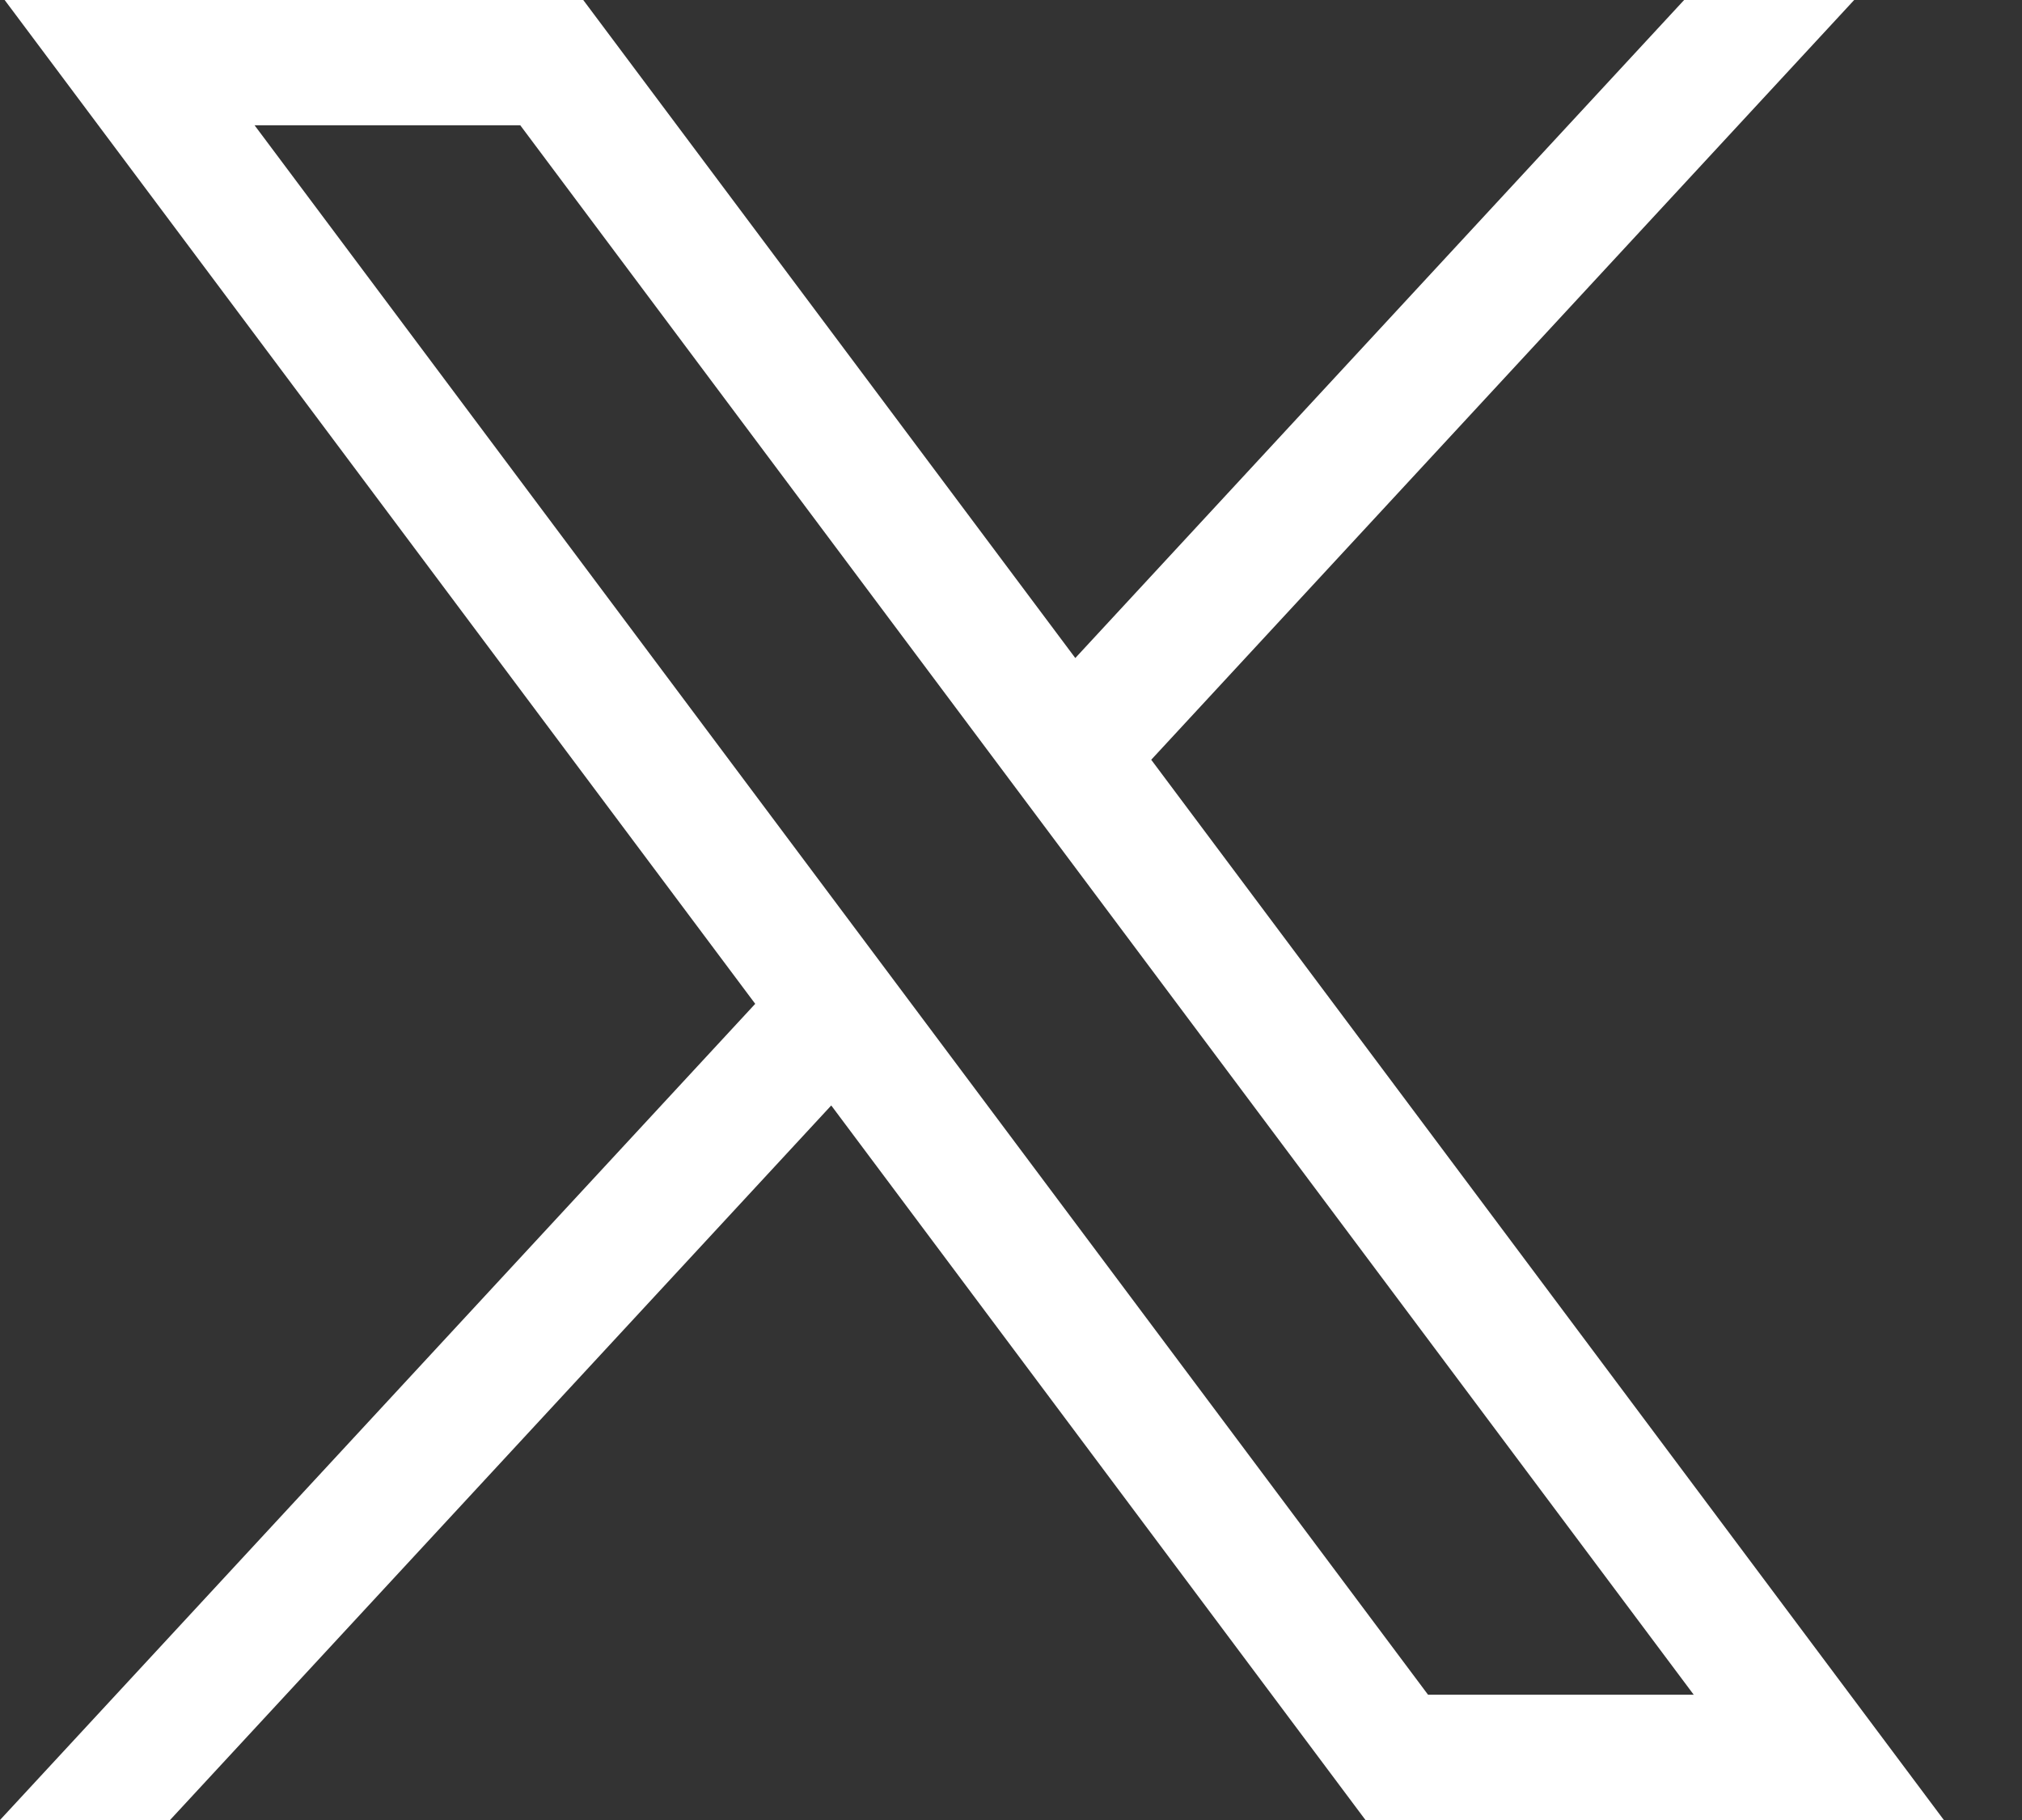
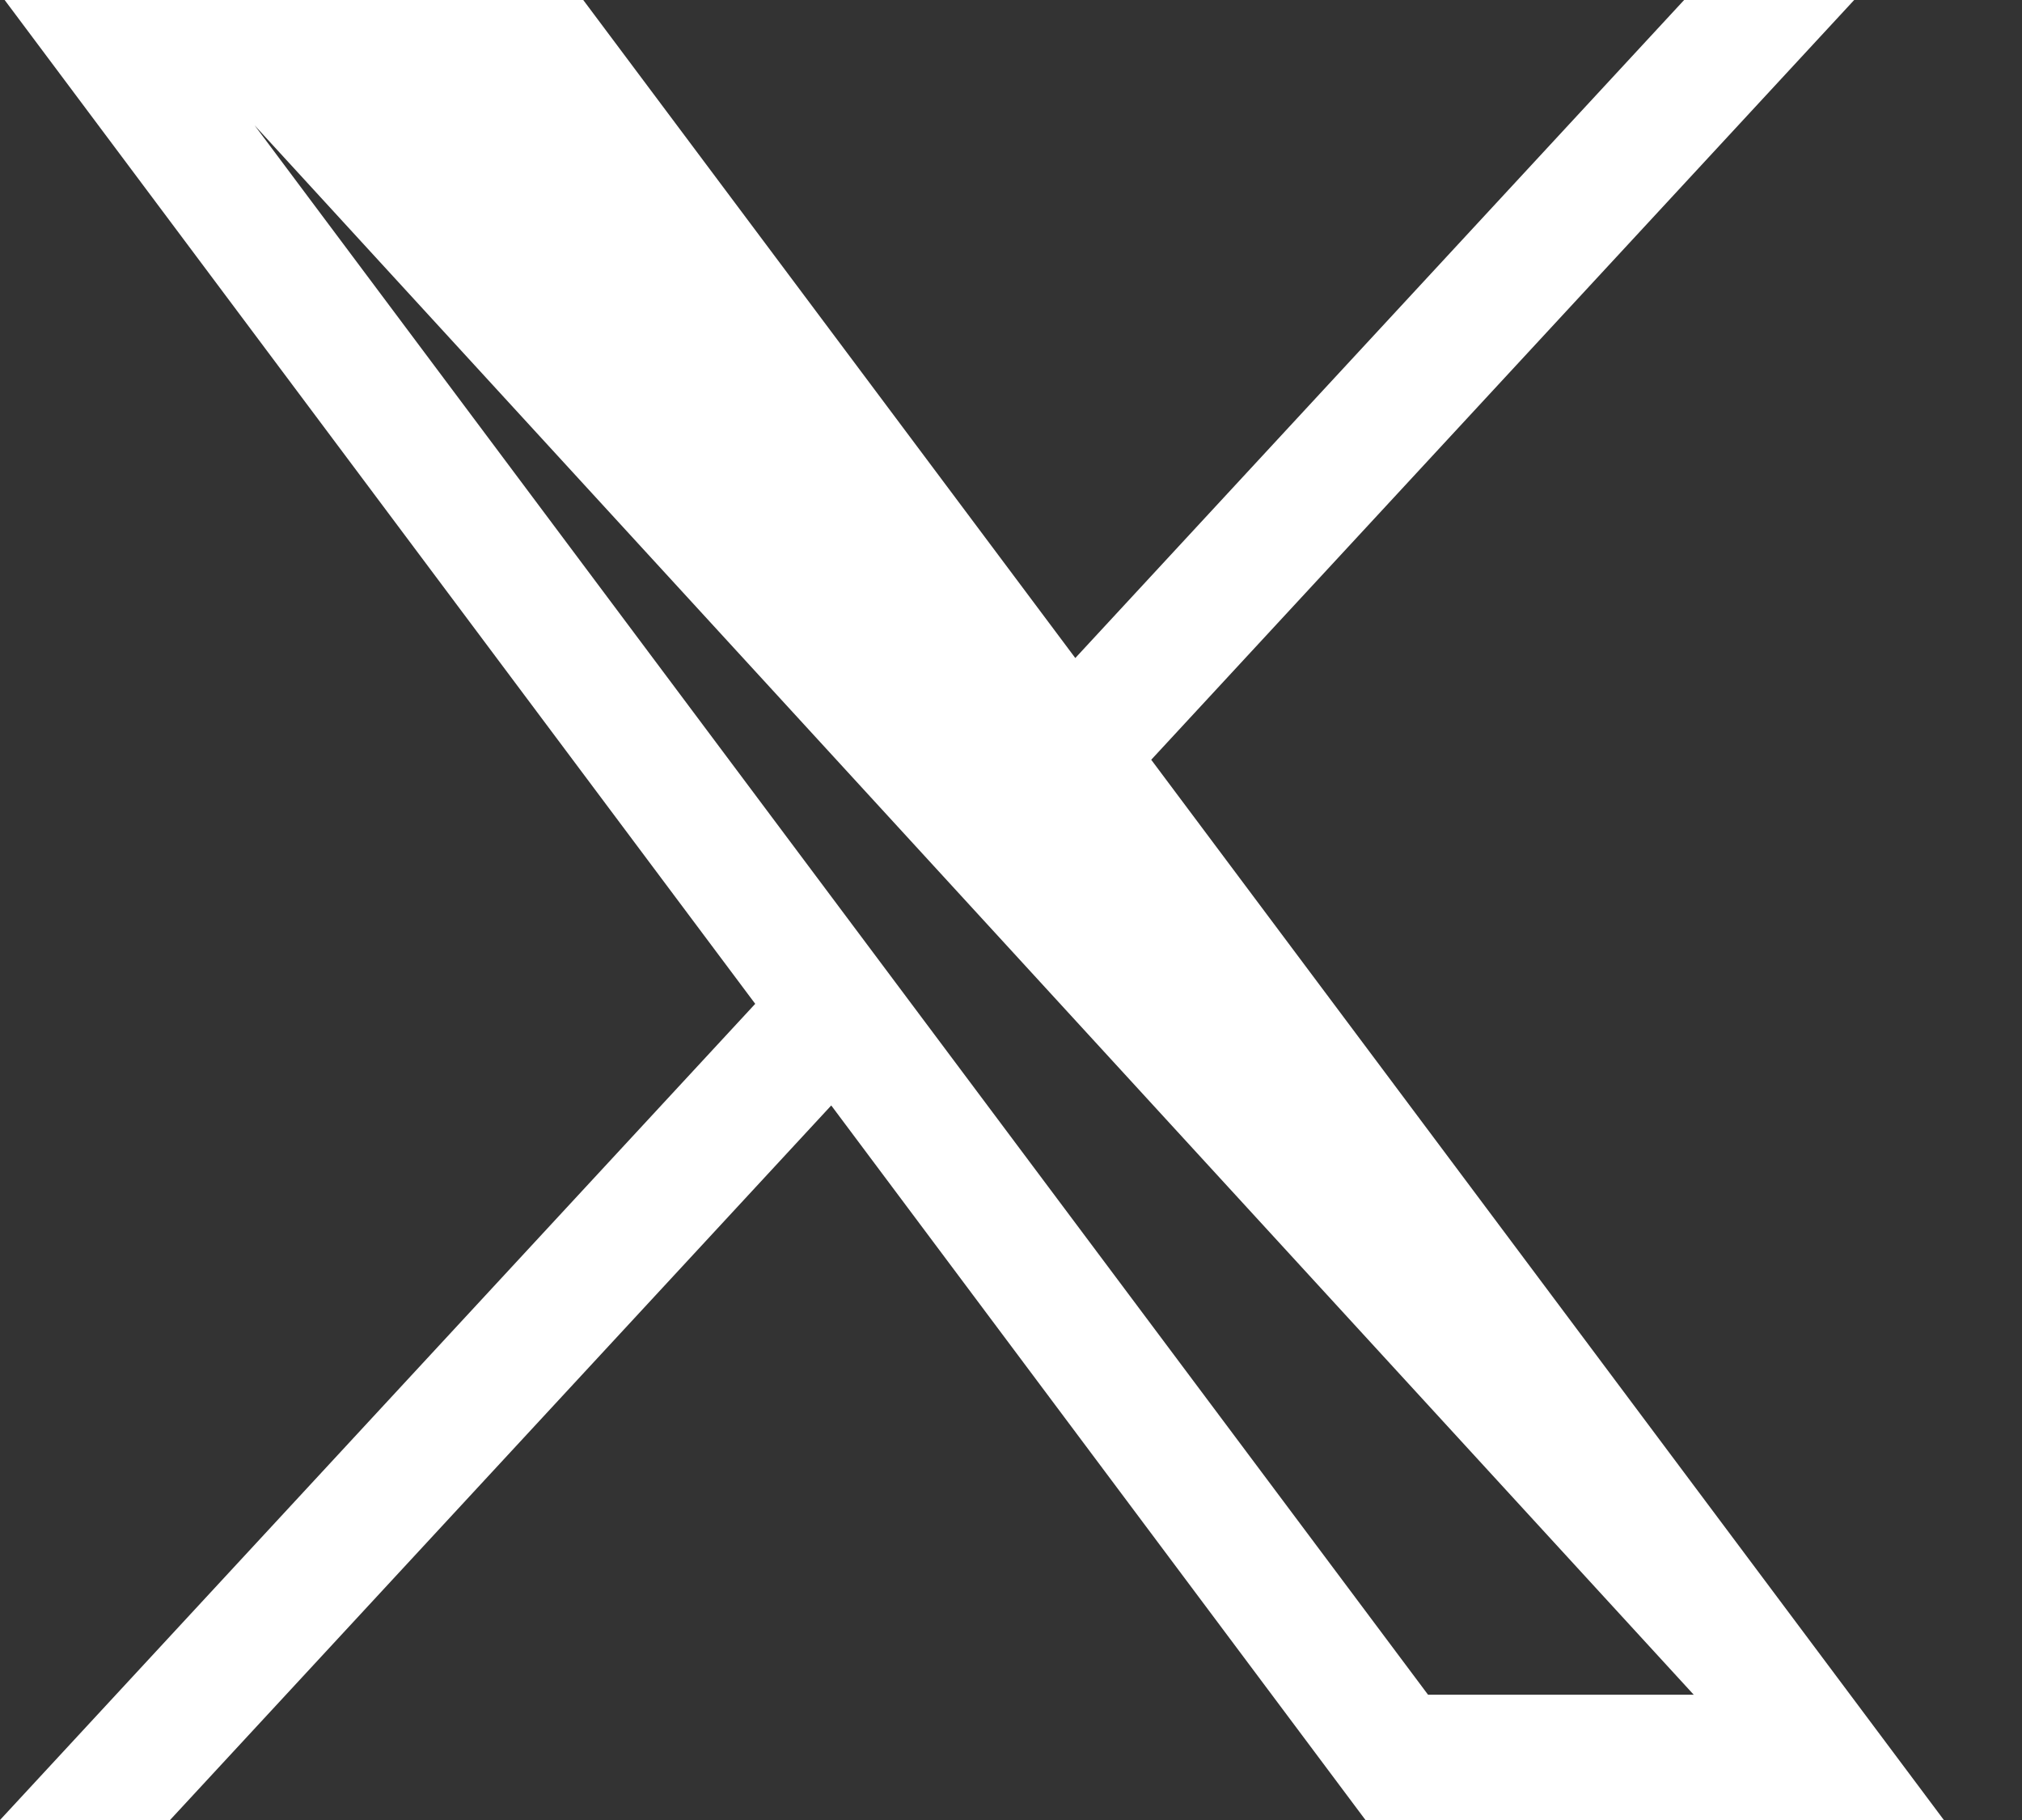
<svg xmlns="http://www.w3.org/2000/svg" width="20" height="18" viewBox="0 0 20 18" fill="none">
  <rect x="0" y="0" width="20" height="18" fill="#333333" stroke="none" />
-   <path d="M0.046 0L7.47 9.928L0 18H1.682L8.222 10.933L13.506 18H19.227L11.387 7.514L18.34 0H16.658L10.636 6.508L5.769 0H0.047H0.046ZM2.518 1.239H5.146L16.753 16.761H14.125L2.518 1.239Z" fill="white" />
+   <path d="M0.046 0L7.47 9.928L0 18H1.682L8.222 10.933L13.506 18H19.227L11.387 7.514L18.34 0H16.658L10.636 6.508L5.769 0H0.047H0.046ZM2.518 1.239L16.753 16.761H14.125L2.518 1.239Z" fill="white" />
</svg>